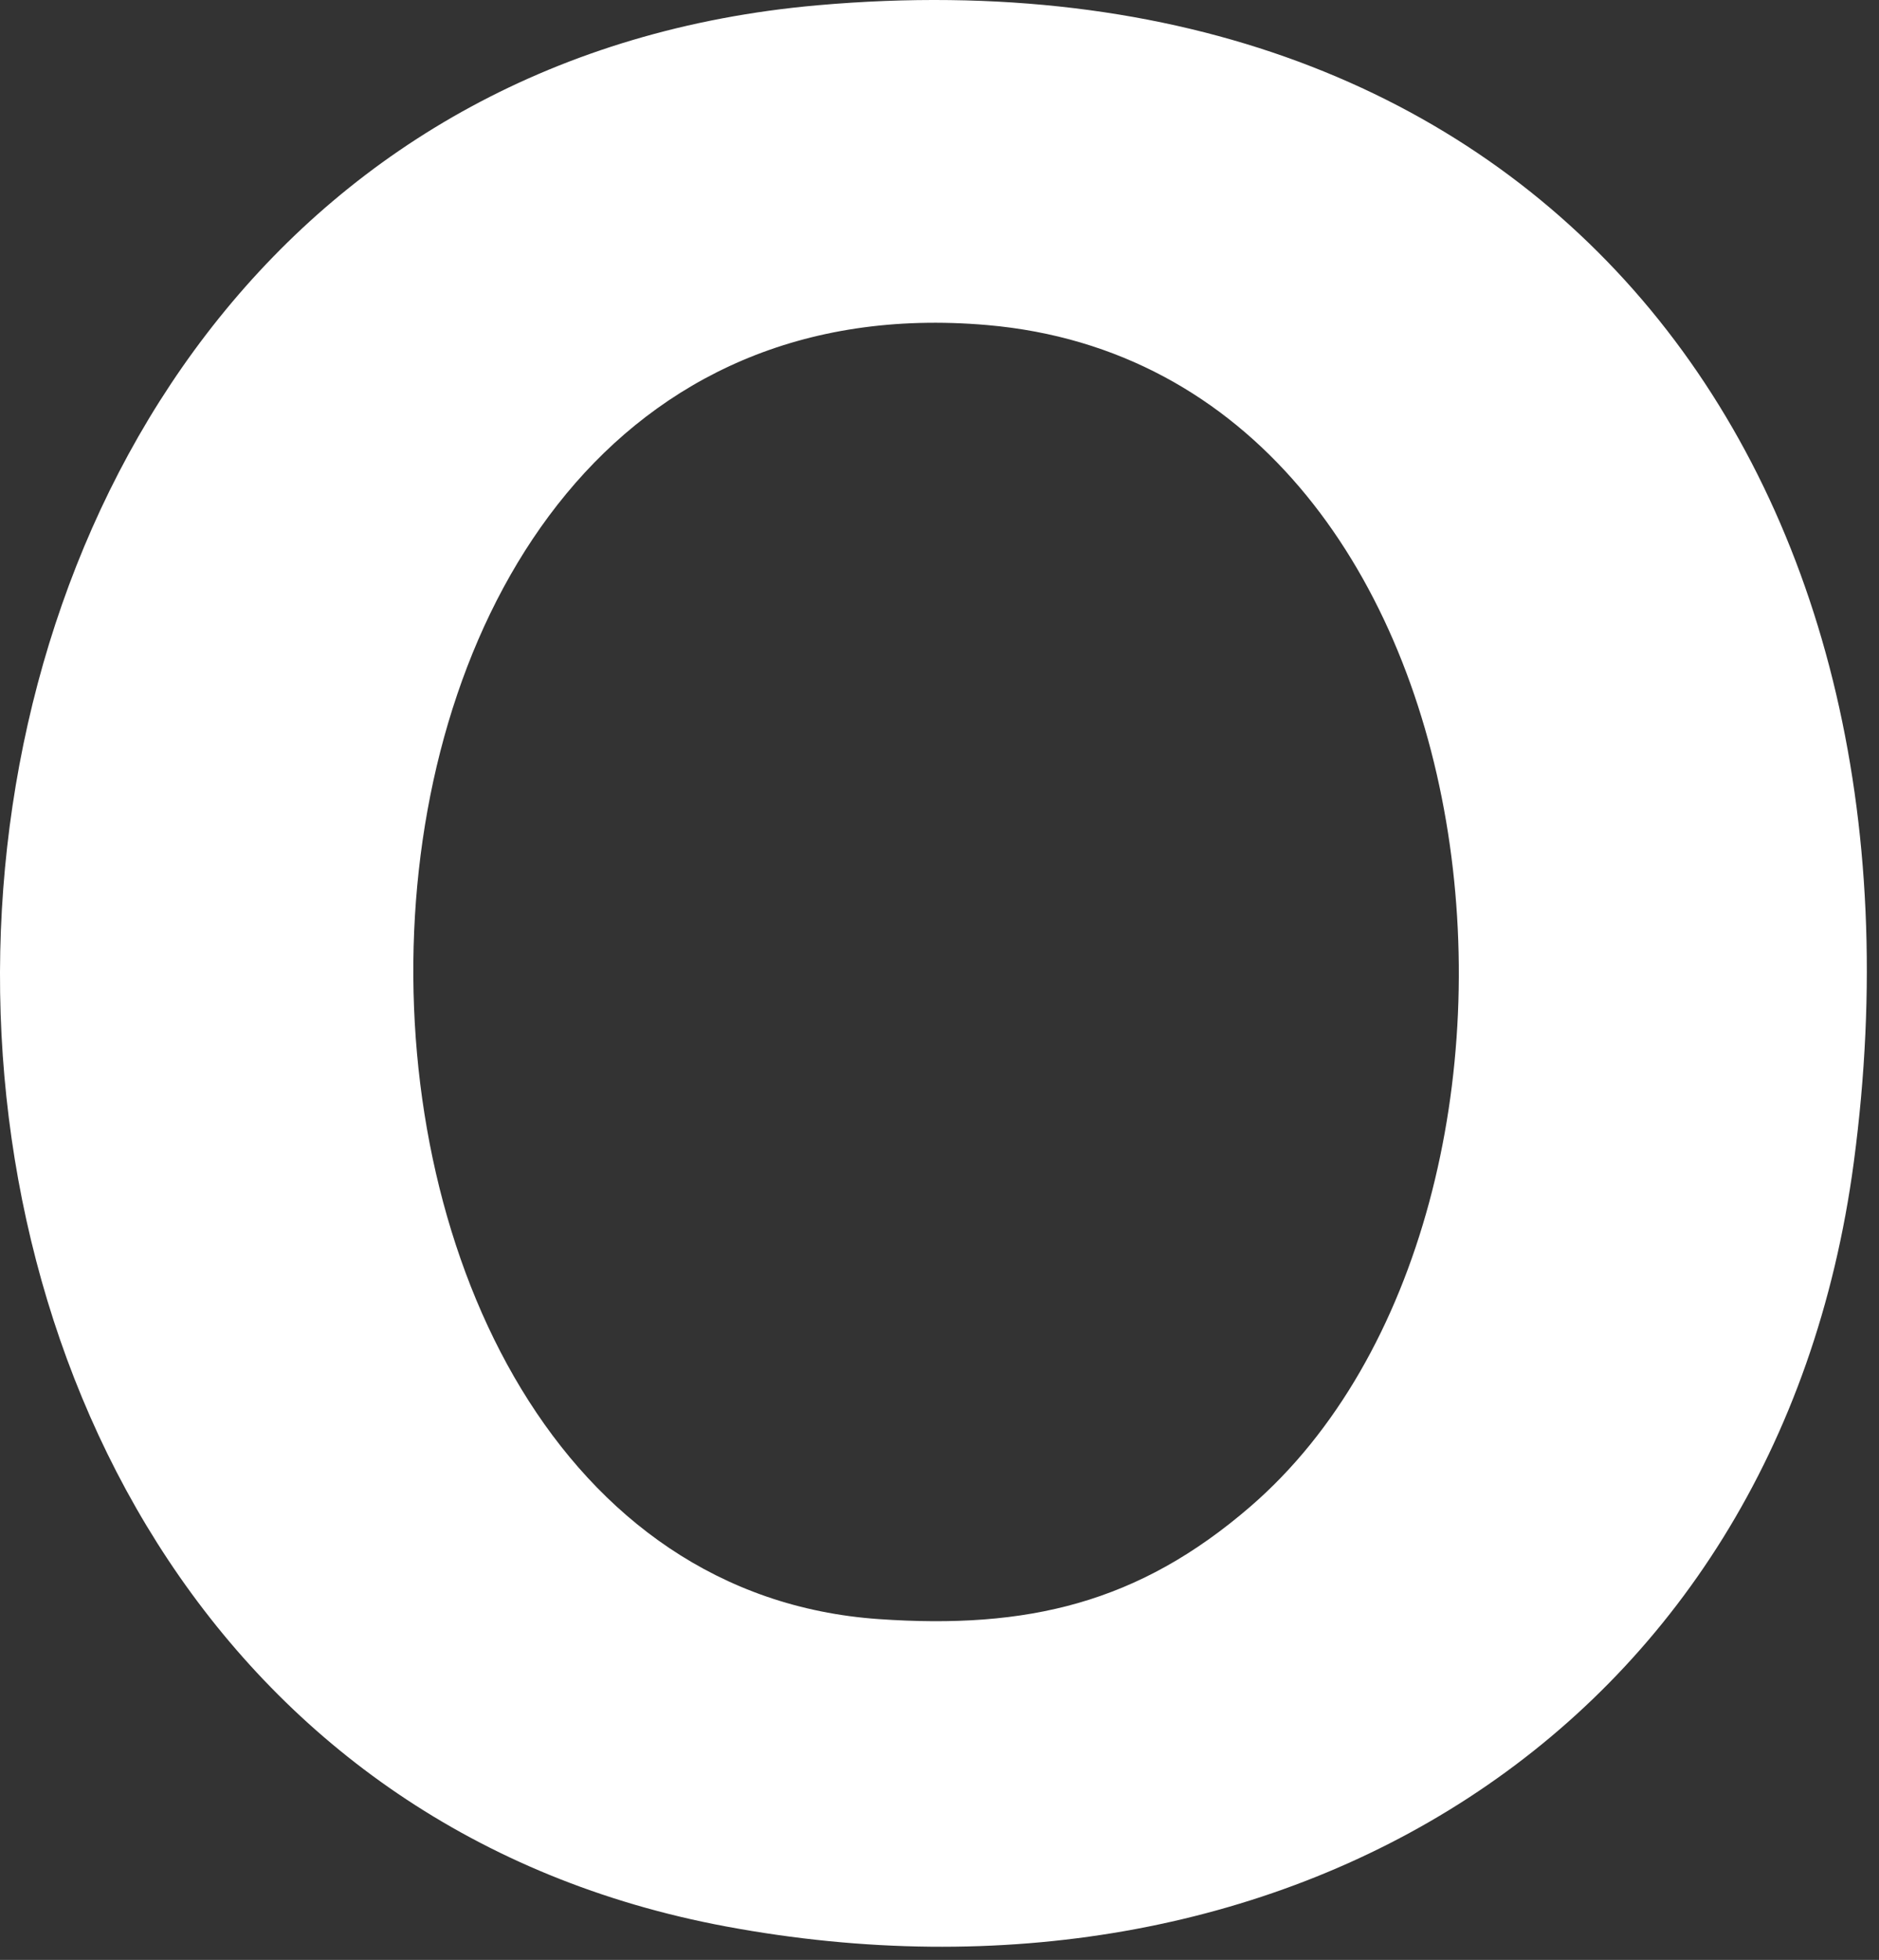
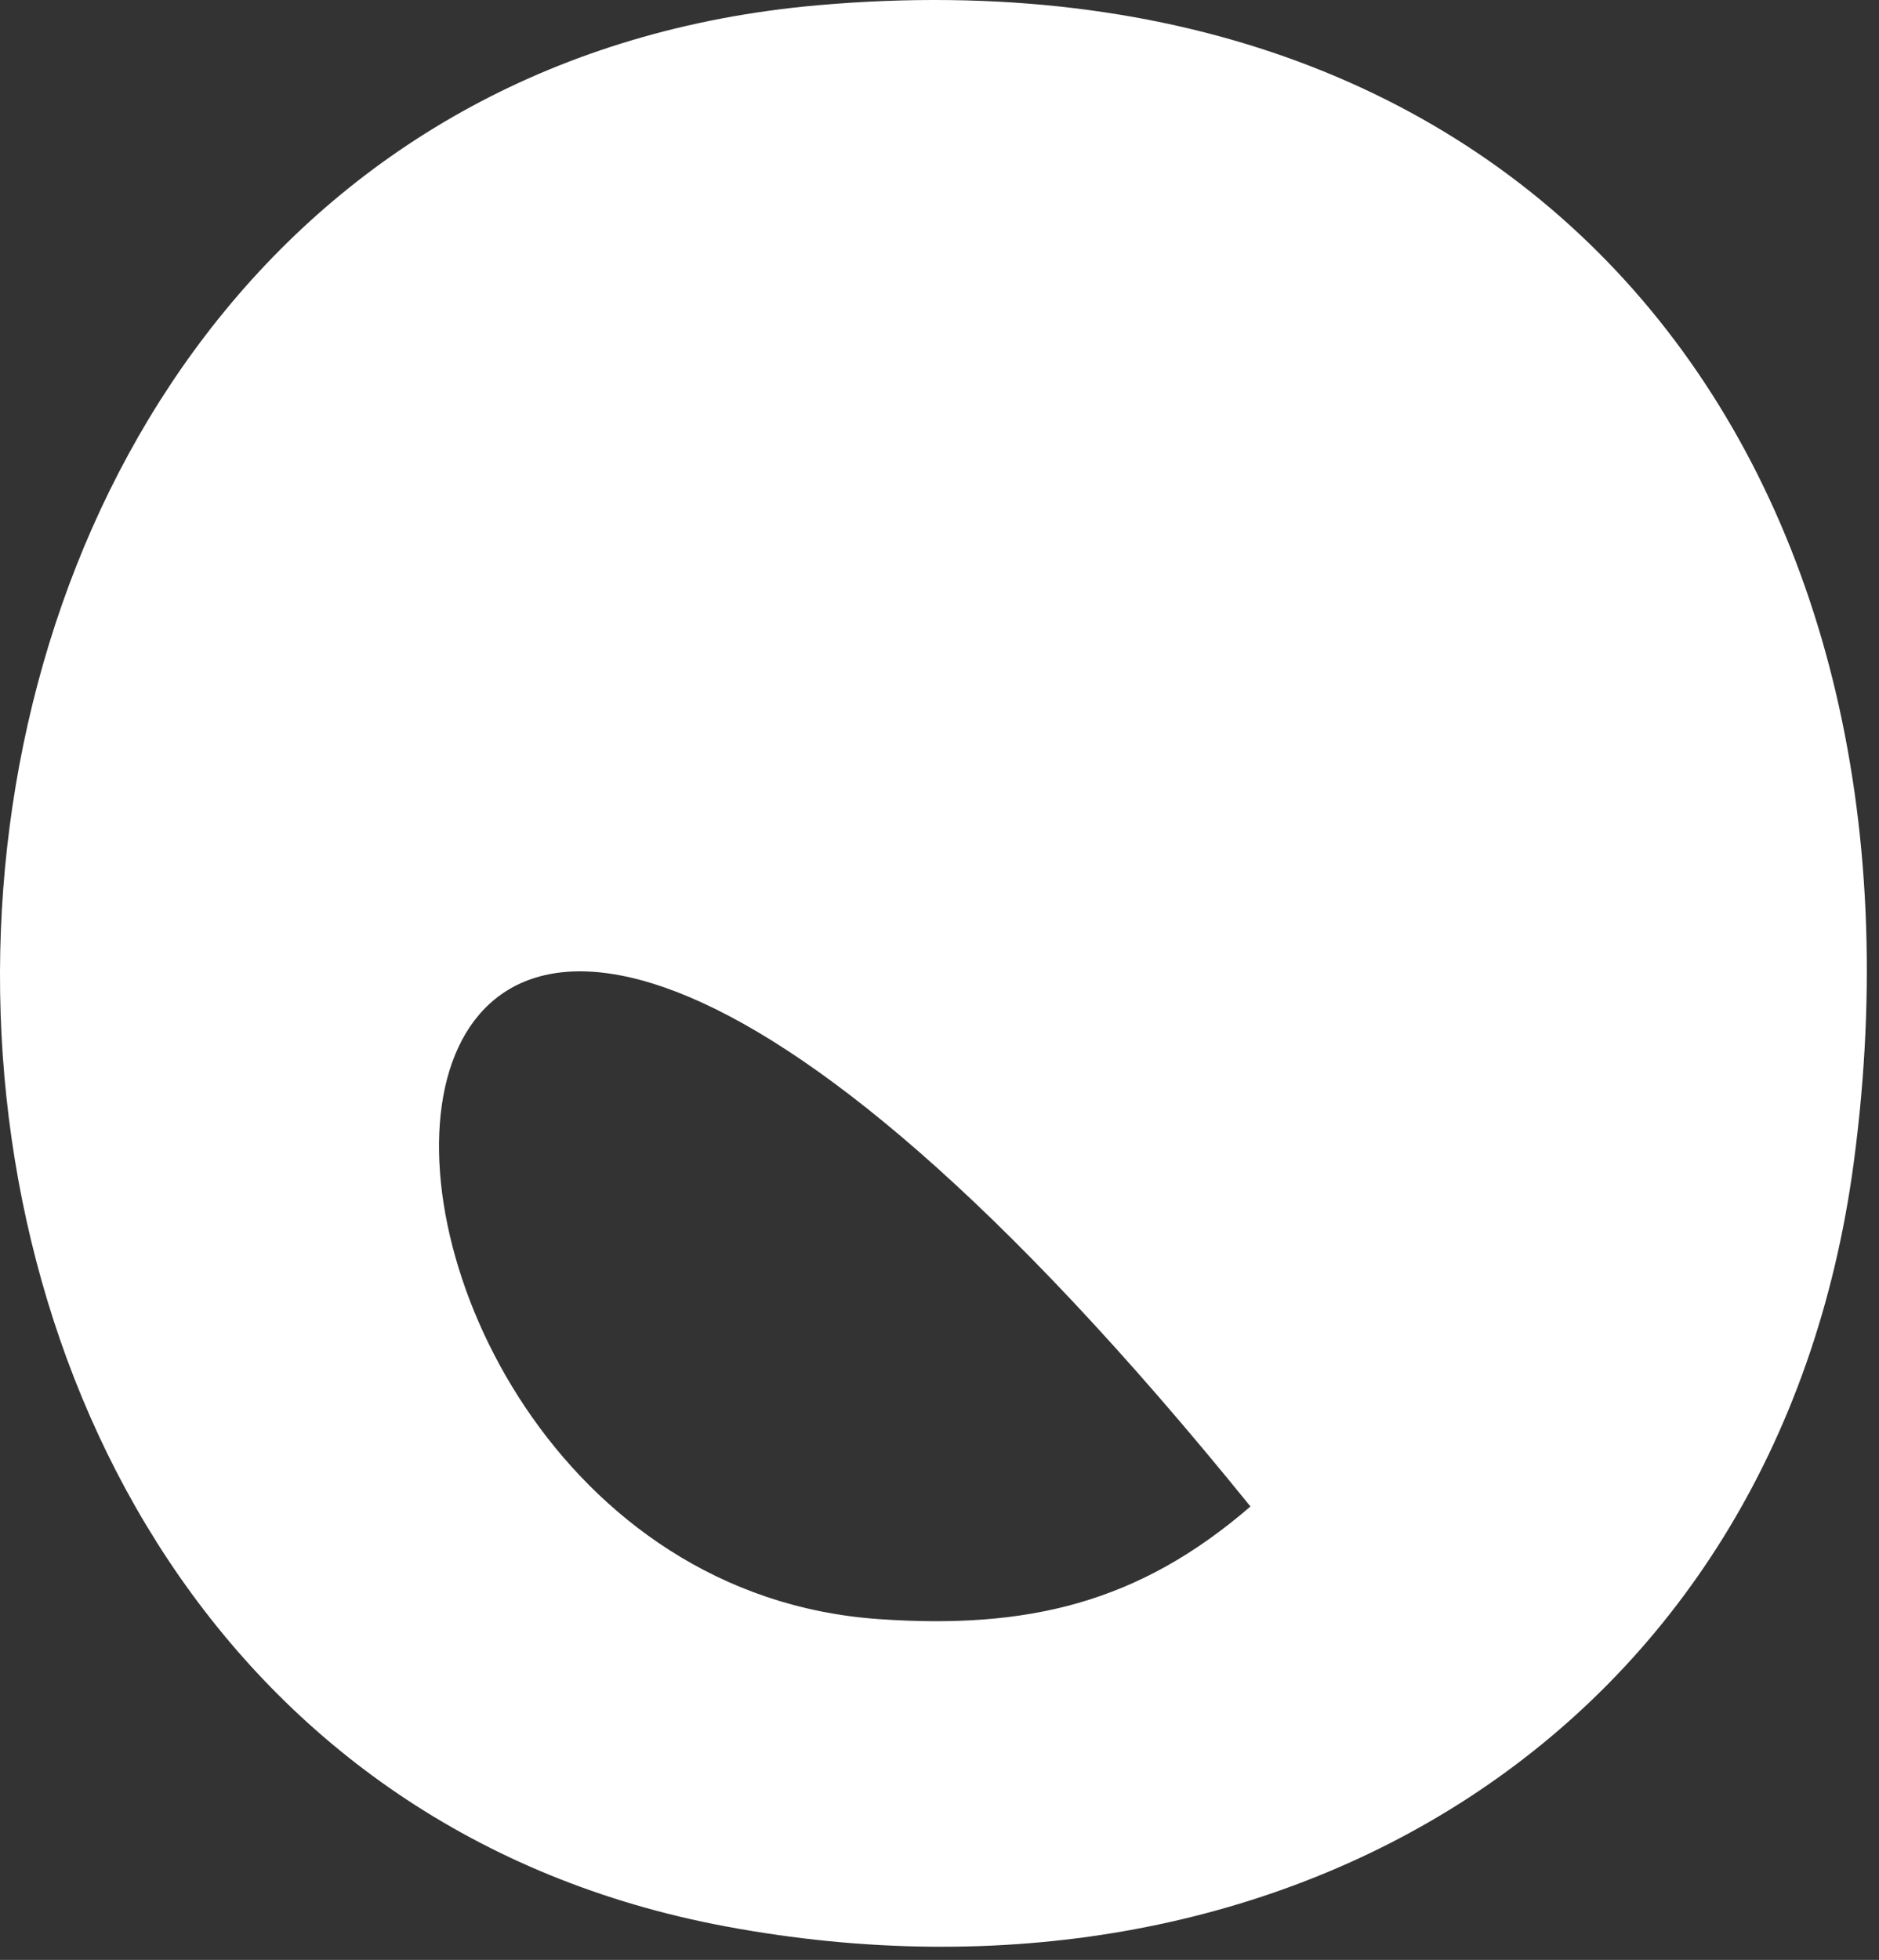
<svg xmlns="http://www.w3.org/2000/svg" width="117" height="122" viewBox="0 0 117 122" fill="none">
  <rect x="0" y="0" width="117" height="122" fill="#333333" stroke="none" />
-   <path d="M50.914 0.327C96.054 -3.655 121.173 29.205 115.433 72.334C110.683 108.018 79.602 126.33 45.209 119.92C-17.424 108.246 -14.471 6.1 50.914 0.327ZM77.862 93.777C99.359 75.204 94.314 23.079 61.461 20.234C15.123 16.219 14.92 98.023 54.715 100.787C63.953 101.429 70.881 99.81 77.862 93.777Z" fill="white" />
+   <path d="M50.914 0.327C96.054 -3.655 121.173 29.205 115.433 72.334C110.683 108.018 79.602 126.33 45.209 119.92C-17.424 108.246 -14.471 6.1 50.914 0.327ZM77.862 93.777C15.123 16.219 14.92 98.023 54.715 100.787C63.953 101.429 70.881 99.81 77.862 93.777Z" fill="white" />
</svg>